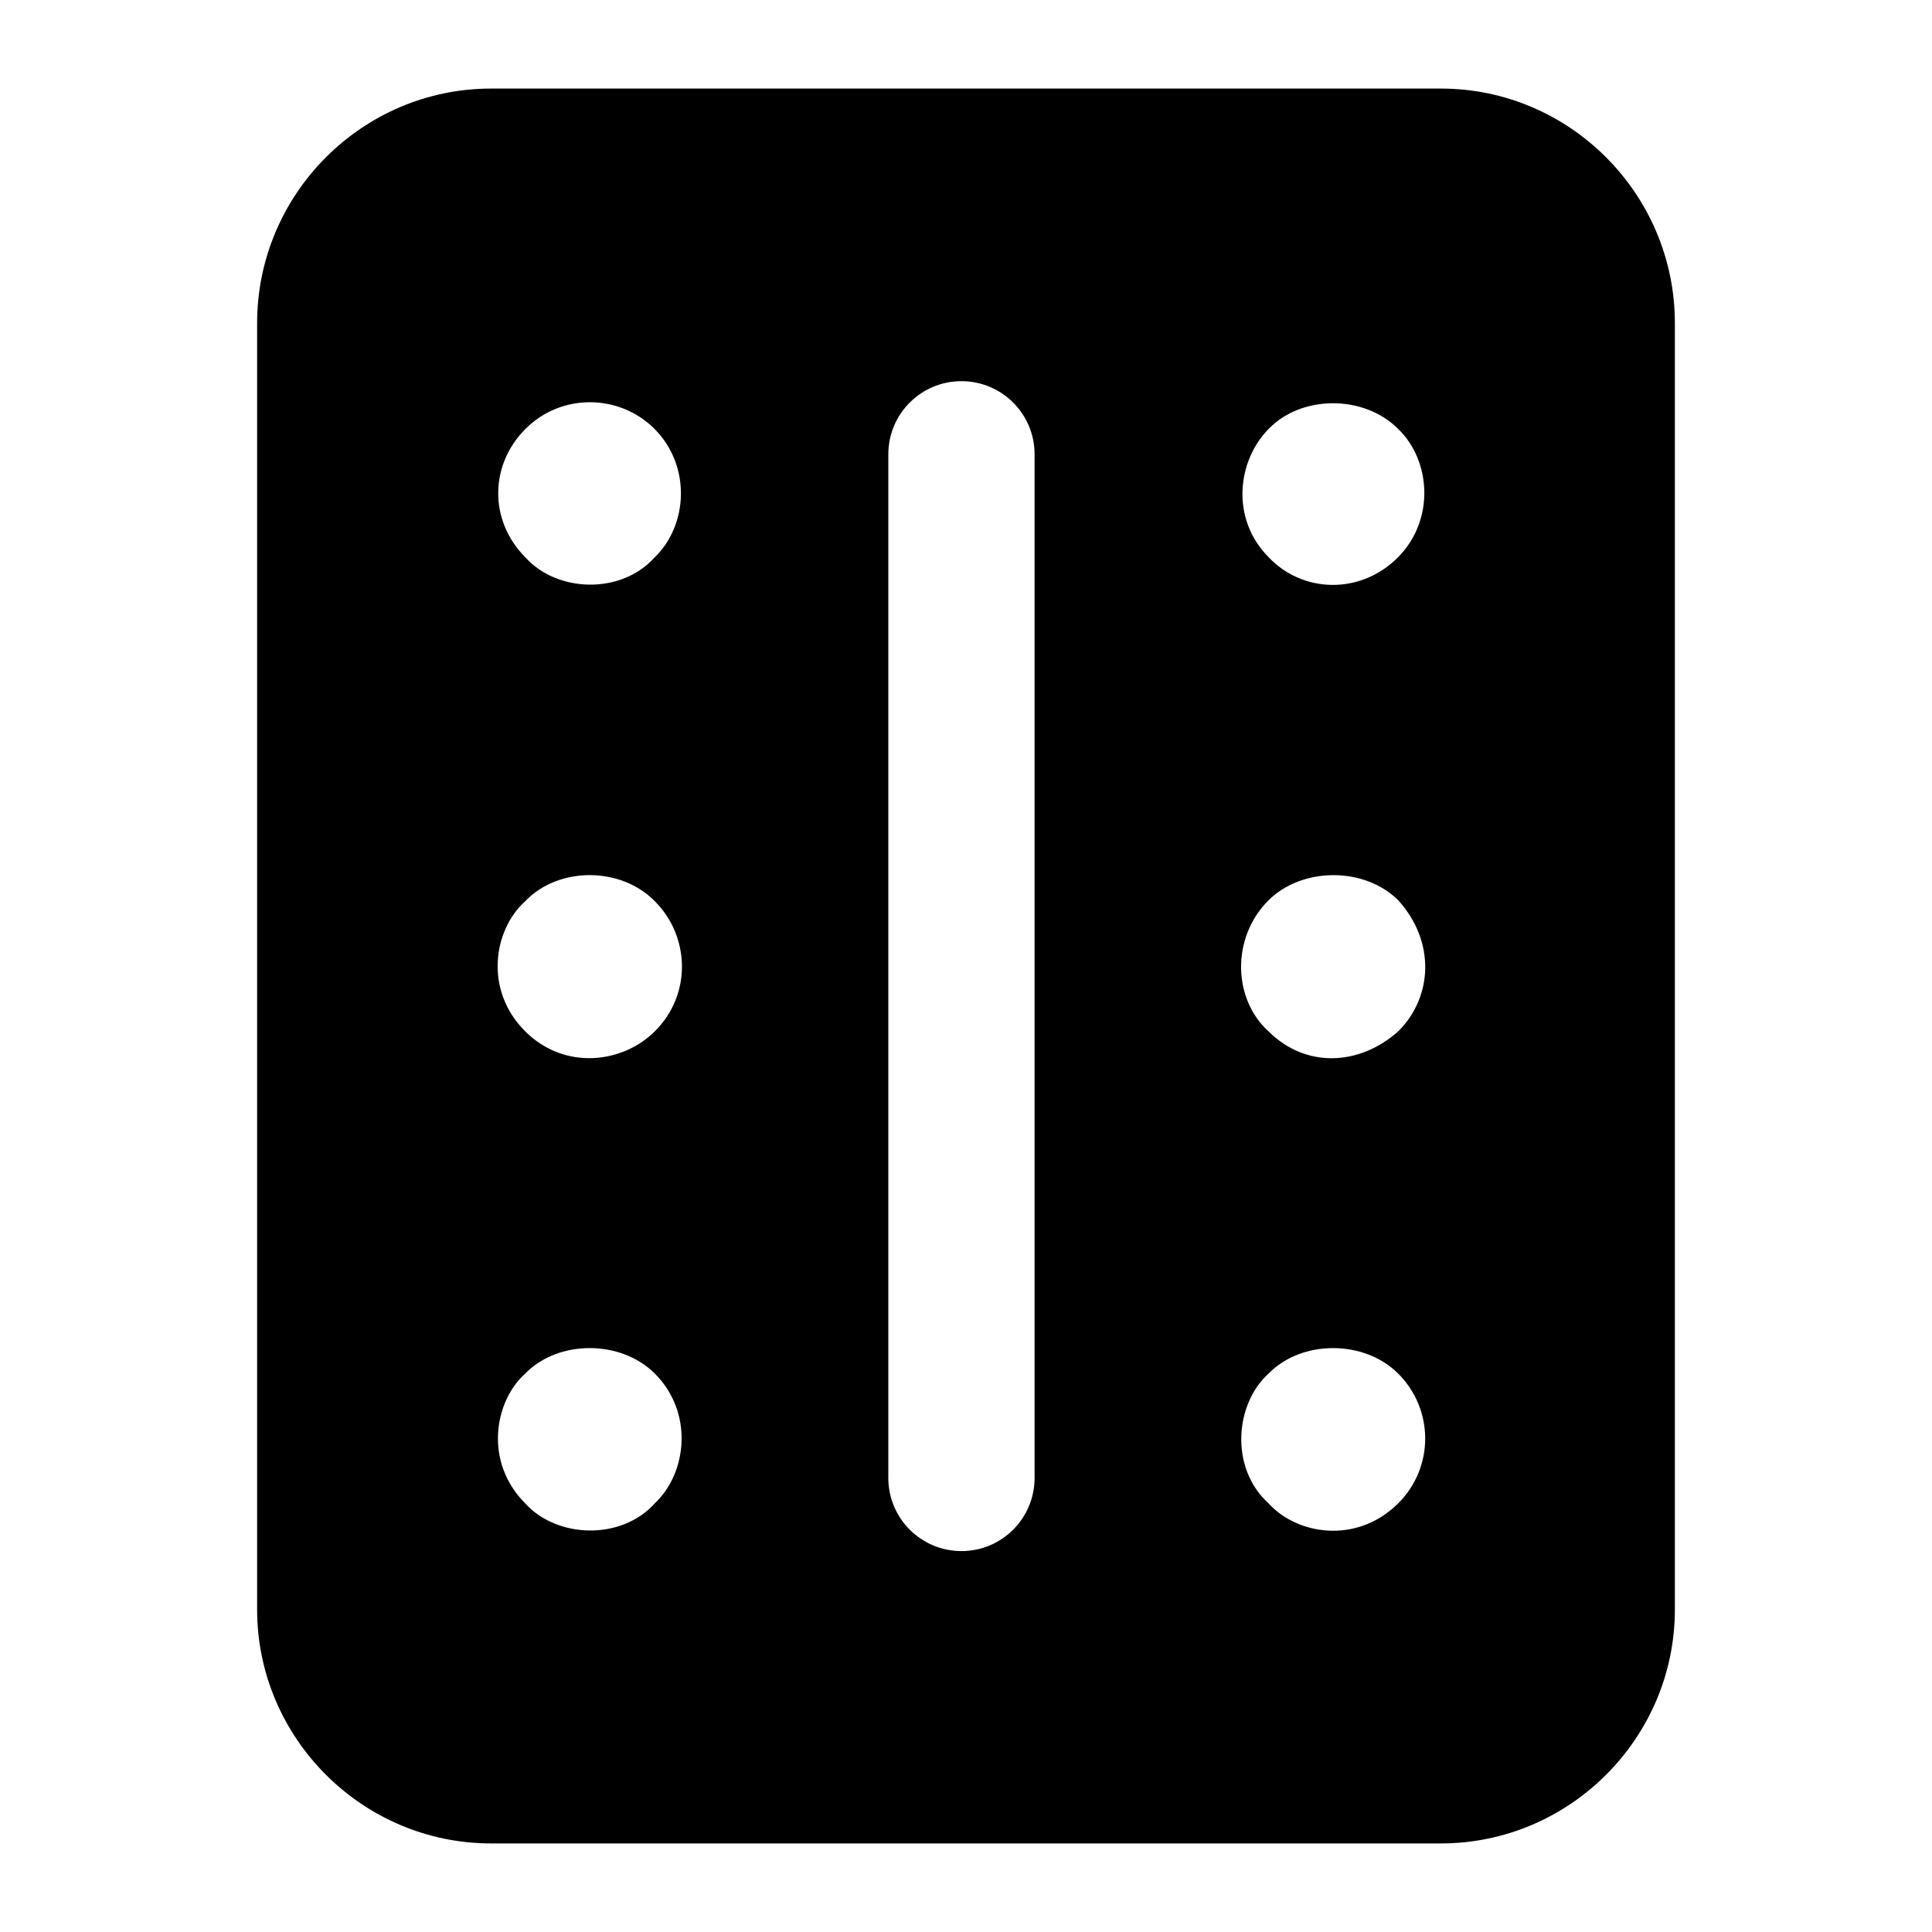
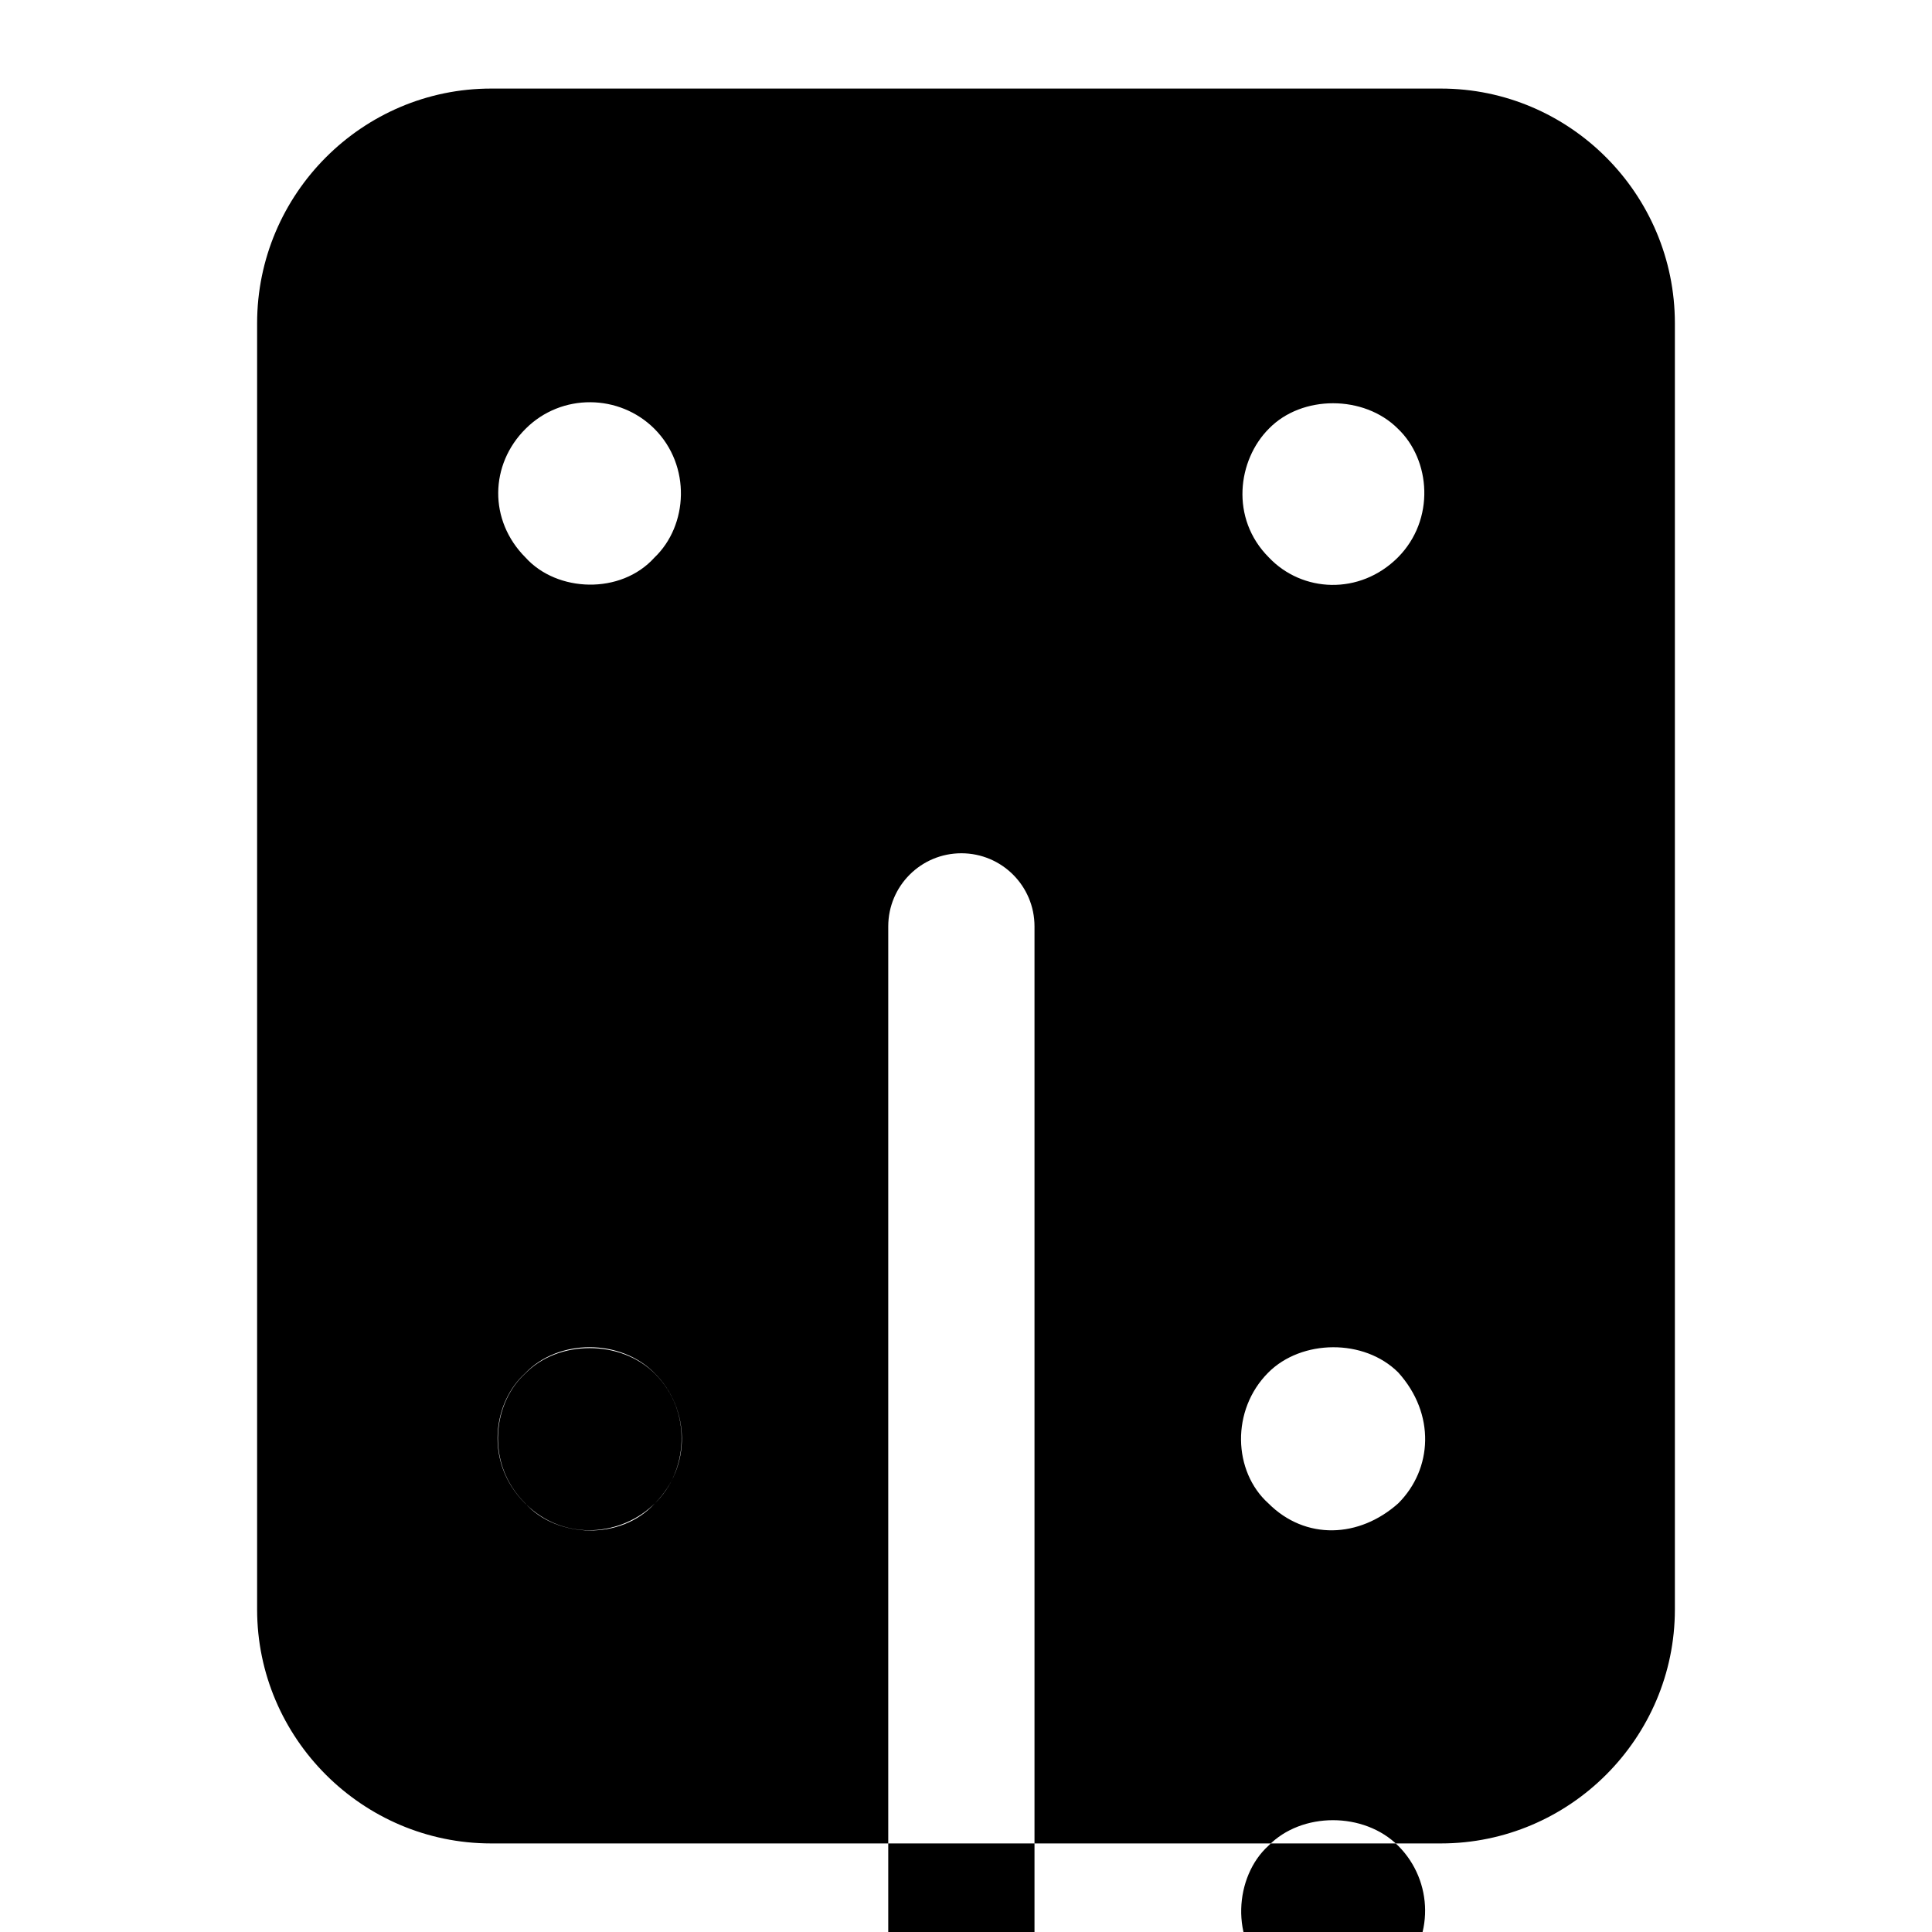
<svg xmlns="http://www.w3.org/2000/svg" fill="#000000" width="800px" height="800px" version="1.1" viewBox="144 144 512 512">
-   <path d="m587.86 570.52v-340.85c0-34.297-27.902-62.199-62.004-62.199h-251.71c-34.105 0-62.008 27.902-62.008 62.199v340.85c0 34.102 27.902 62.008 62.008 62.008h251.71c34.102 0 62.004-27.906 62.004-62.008zm-107.58-312.93c8.727-8.965 25.191-8.965 34.156 0 8.758 8.309 9.957 24.148 0 34.156-10.133 10.078-25.359 9.273-34.156 0-10.383-10.383-8.277-25.879 0-34.156zm-196.99 0.043c9.516-9.52 24.883-9.246 34.137 0 9.785 9.789 8.938 25.613 0 34.137-8.93 9.898-25.836 9.199-34.137 0-9.867-9.859-9.484-24.711 0-34.137zm34.254 284.76c-8.98 9.957-26.051 9.242-34.371 0-10.859-10.852-8.289-26.906 0-34.371 8.781-9.023 25.348-9.023 34.371 0 10.246 10.238 8.625 26.188 0 34.371zm0.02-125.11c-8.516 8.523-23.93 10.469-34.41 0-10.938-10.938-8.379-26.859 0-34.414 8.793-9.27 25.379-9.27 34.41 0 9.152 9.145 9.934 24.492 0 34.414zm100.61 118.39c0 10.711-8.668 19.379-19.379 19.379-10.711 0-19.379-8.668-19.379-19.379v-271.28c0-10.711 8.668-19.379 19.379-19.379 10.711 0 19.379 8.668 19.379 19.379zm96.371 6.723c-11.133 11.031-26.926 8.25-34.371 0-10.25-9.254-8.996-26.254 0-34.371 8.785-9.023 25.352-9.023 34.371 0 9.383 9.375 9.668 24.703 0 34.371zm0.031-125.11c-10.316 9.215-24.59 9.859-34.43 0-9.359-8.43-9.945-24.738 0-34.672 8.801-8.801 25.395-9.039 34.43 0 9.887 10.953 9.105 25.574 0 34.672z" />
+   <path d="m587.86 570.52v-340.85c0-34.297-27.902-62.199-62.004-62.199h-251.71c-34.105 0-62.008 27.902-62.008 62.199v340.85c0 34.102 27.902 62.008 62.008 62.008h251.71c34.102 0 62.004-27.906 62.004-62.008zm-107.58-312.93c8.727-8.965 25.191-8.965 34.156 0 8.758 8.309 9.957 24.148 0 34.156-10.133 10.078-25.359 9.273-34.156 0-10.383-10.383-8.277-25.879 0-34.156zm-196.99 0.043c9.516-9.52 24.883-9.246 34.137 0 9.785 9.789 8.938 25.613 0 34.137-8.93 9.898-25.836 9.199-34.137 0-9.867-9.859-9.484-24.711 0-34.137zm34.254 284.76c-8.98 9.957-26.051 9.242-34.371 0-10.859-10.852-8.289-26.906 0-34.371 8.781-9.023 25.348-9.023 34.371 0 10.246 10.238 8.625 26.188 0 34.371zc-8.516 8.523-23.93 10.469-34.41 0-10.938-10.938-8.379-26.859 0-34.414 8.793-9.27 25.379-9.27 34.41 0 9.152 9.145 9.934 24.492 0 34.414zm100.61 118.39c0 10.711-8.668 19.379-19.379 19.379-10.711 0-19.379-8.668-19.379-19.379v-271.28c0-10.711 8.668-19.379 19.379-19.379 10.711 0 19.379 8.668 19.379 19.379zm96.371 6.723c-11.133 11.031-26.926 8.25-34.371 0-10.25-9.254-8.996-26.254 0-34.371 8.785-9.023 25.352-9.023 34.371 0 9.383 9.375 9.668 24.703 0 34.371zm0.031-125.11c-10.316 9.215-24.59 9.859-34.43 0-9.359-8.43-9.945-24.738 0-34.672 8.801-8.801 25.395-9.039 34.43 0 9.887 10.953 9.105 25.574 0 34.672z" />
</svg>